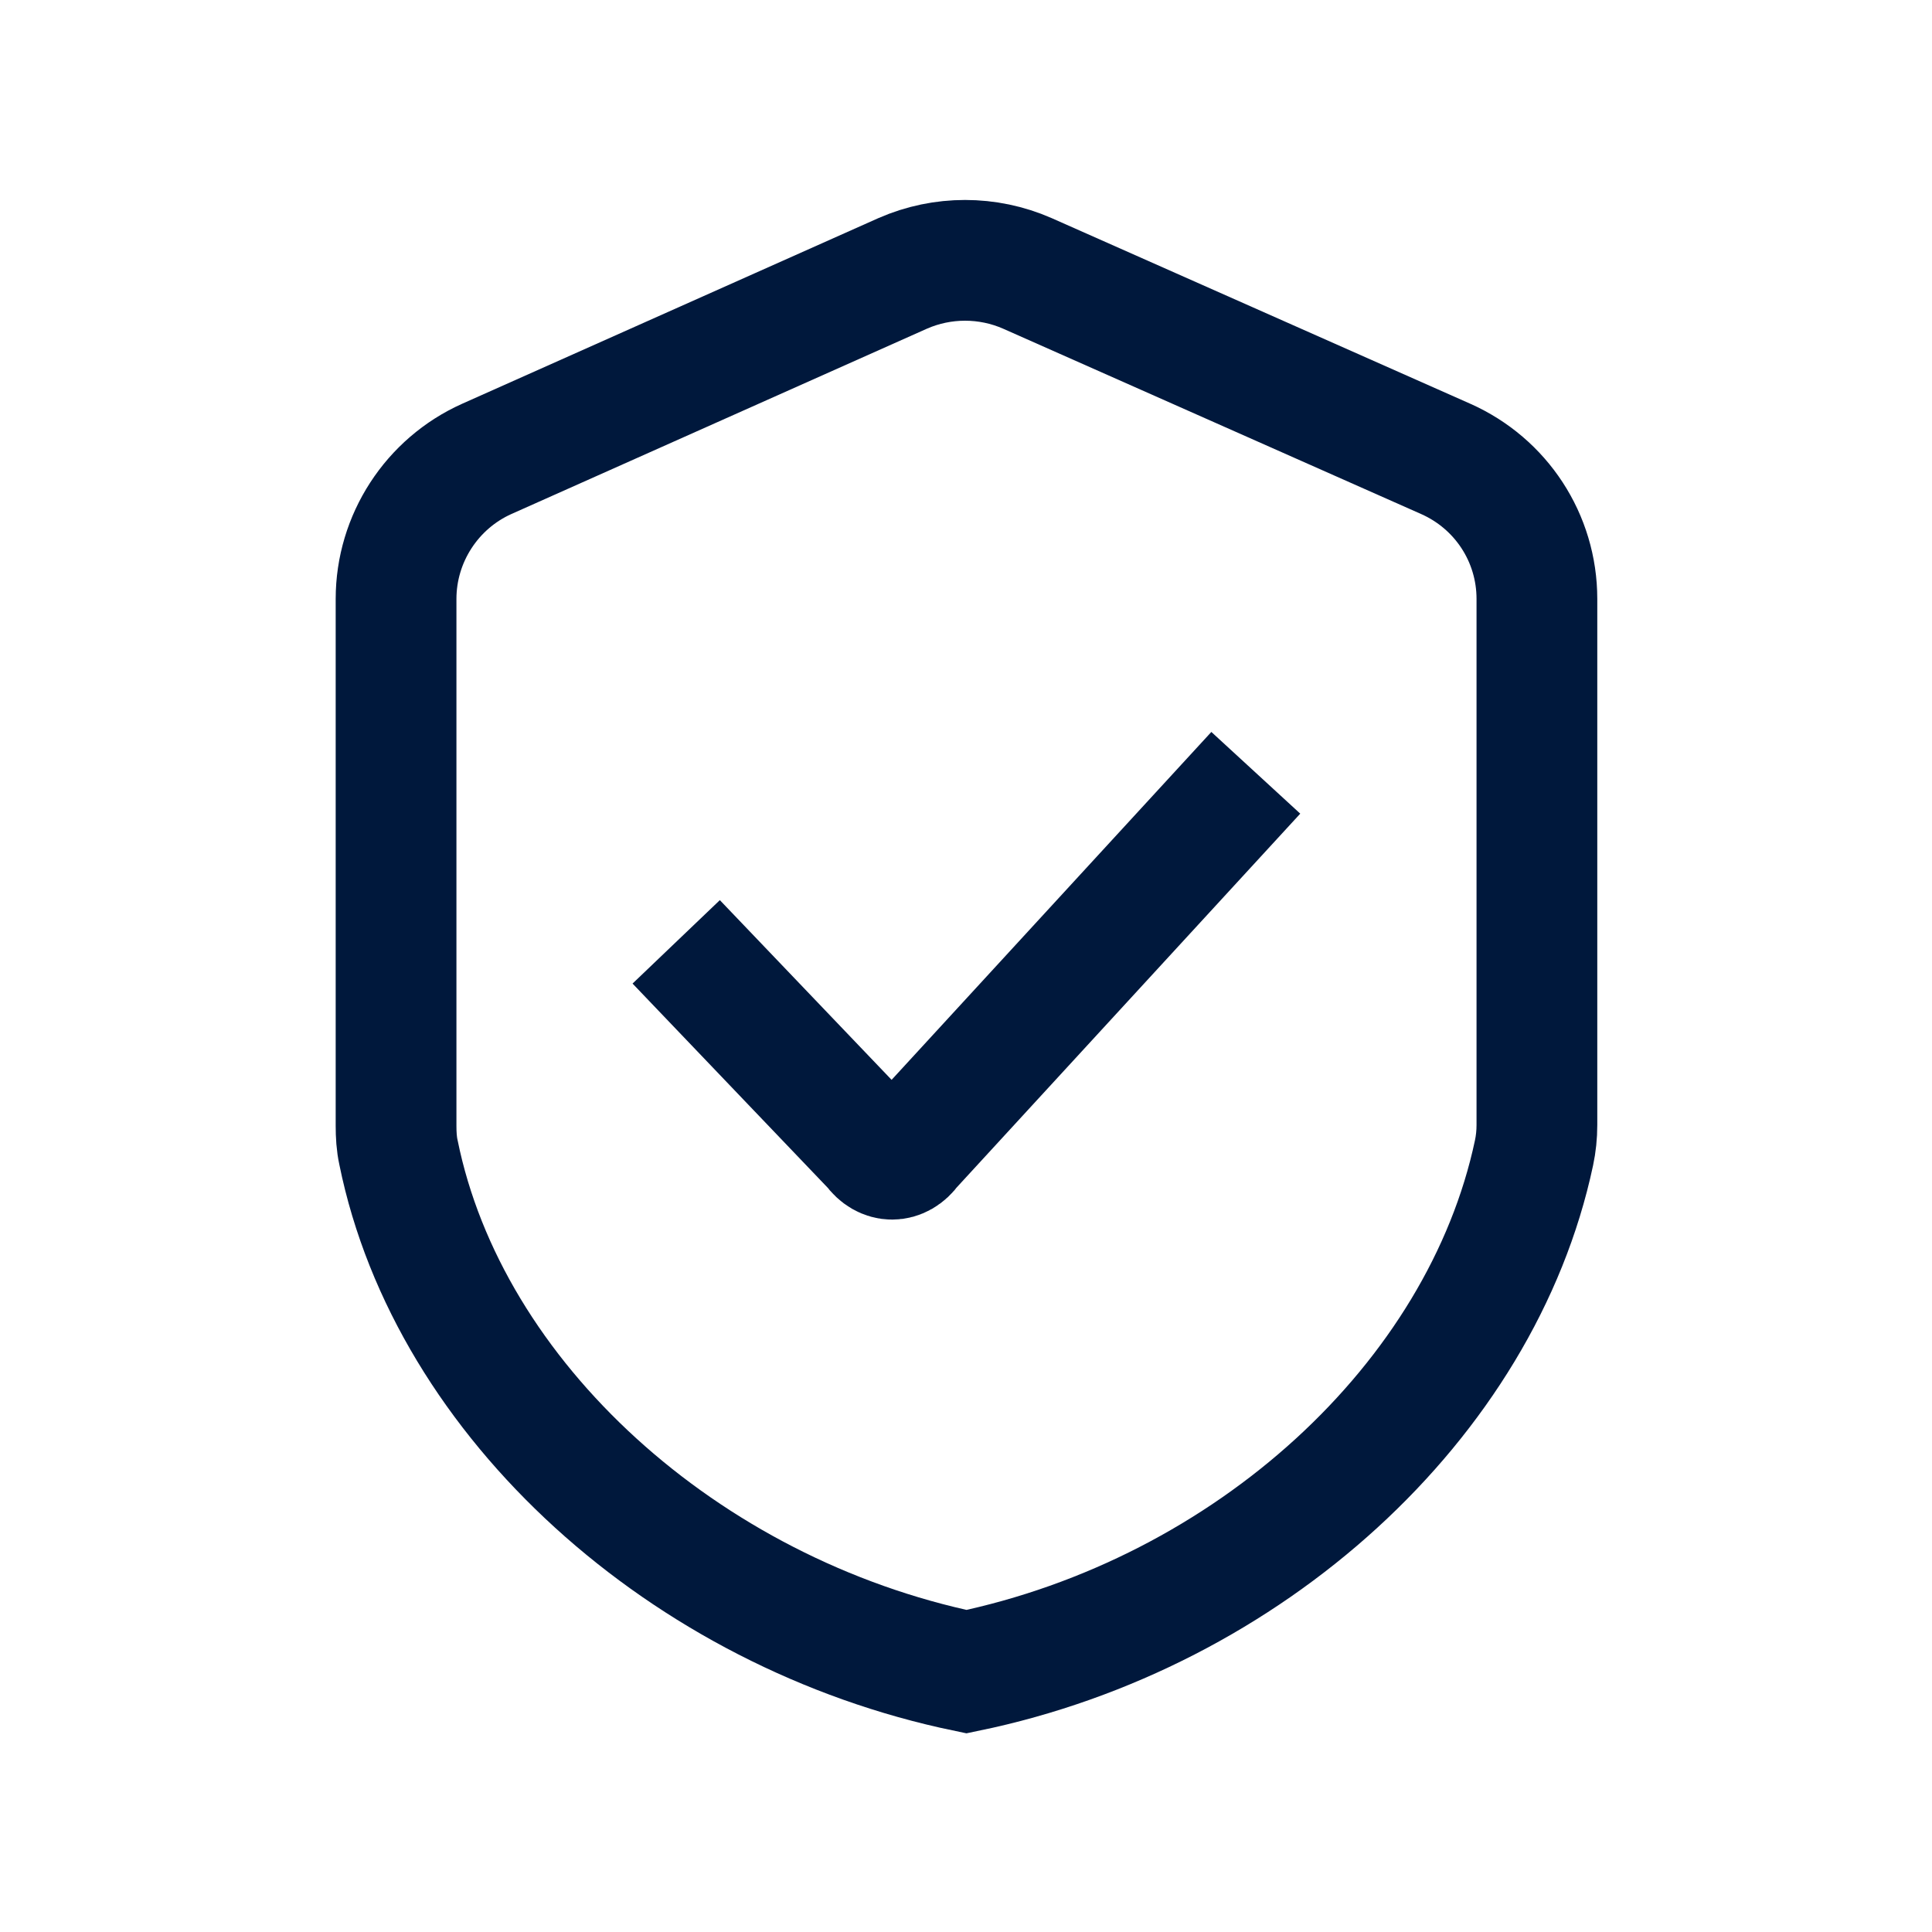
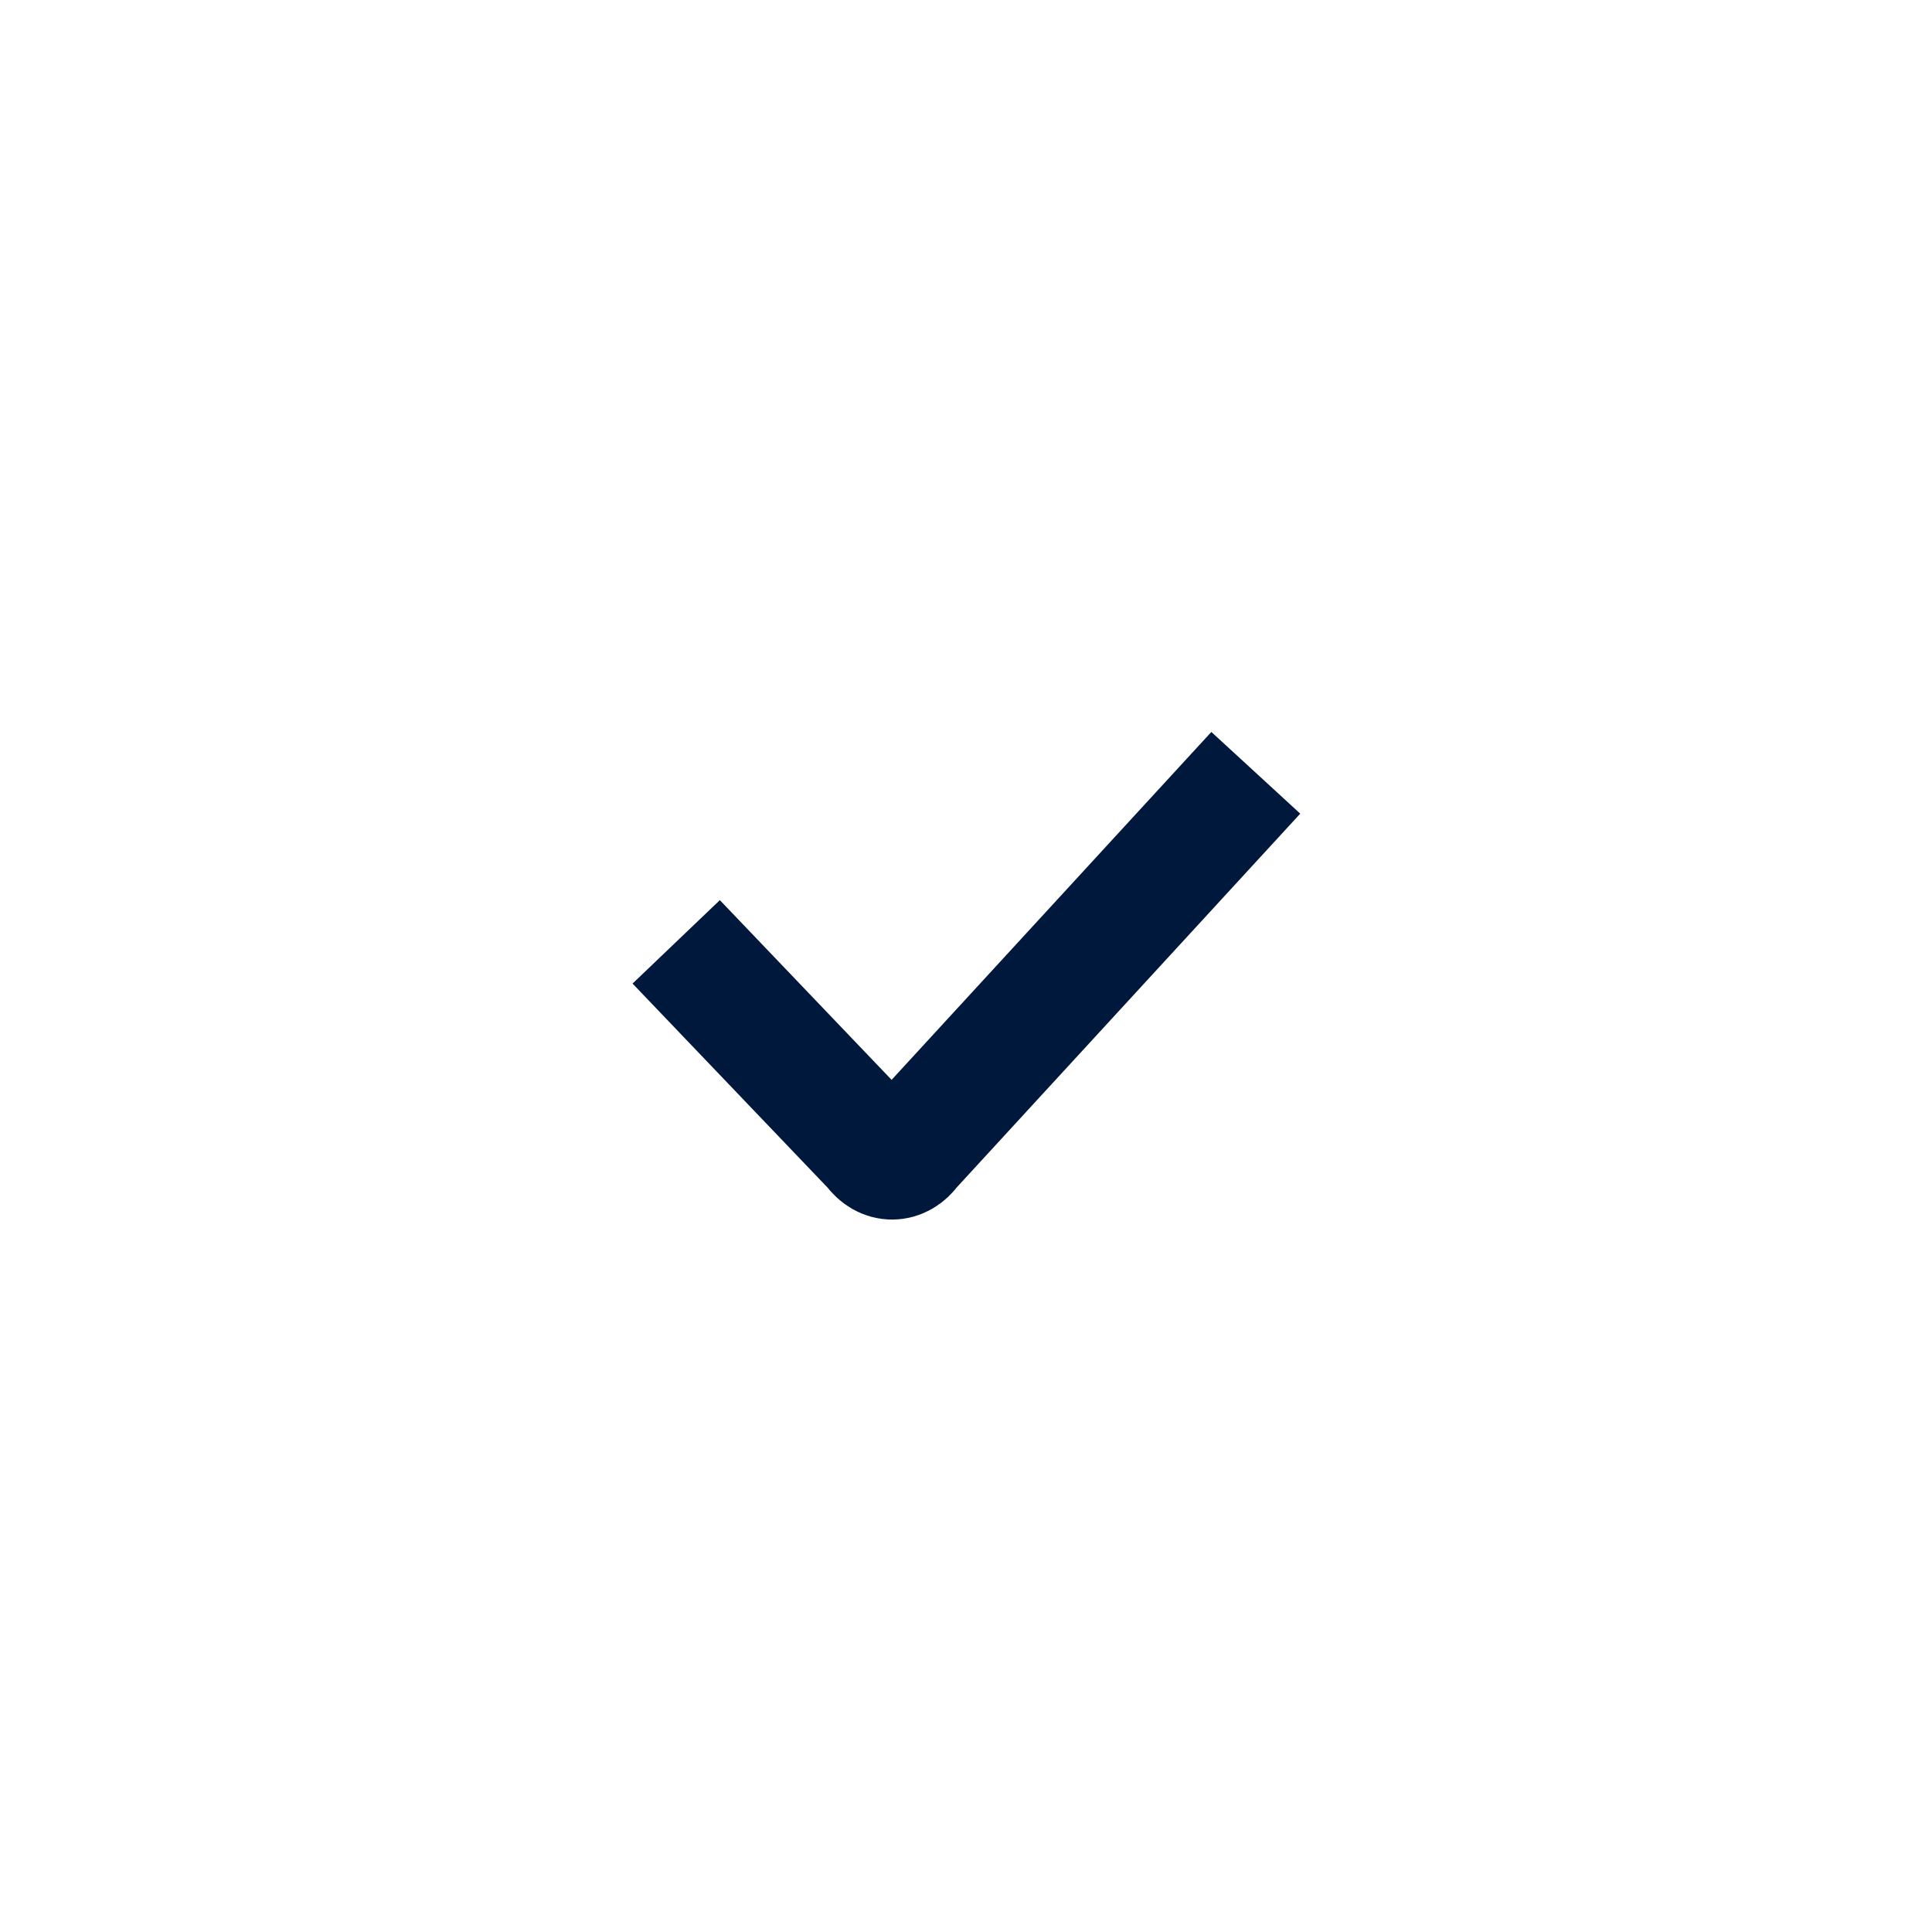
<svg xmlns="http://www.w3.org/2000/svg" width="40" height="40" viewBox="0 0 40 40" fill="none">
-   <path d="M10.08 9.5L18.69 5.66C19.51 5.3 20.45 5.3 21.27 5.66L29.93 9.5C31.08 10.01 31.82 11.14 31.82 12.4V23.29C31.82 23.49 31.8 23.68 31.76 23.87C30.67 29 25.86 33.4 20.01 34.61C14.18 33.4 9.29 28.99 8.25 23.86C8.21 23.68 8.2 23.49 8.2 23.31V12.4C8.2 11.15 8.94 10.01 10.08 9.5Z" stroke="#00183C" stroke-width="2.5" />
  <path d="M26 16L18.856 23.773C18.643 24.076 18.297 24.076 18.084 23.773L14 19.5" stroke="#00183C" stroke-width="2.5" stroke-miterlimit="10" />
</svg>